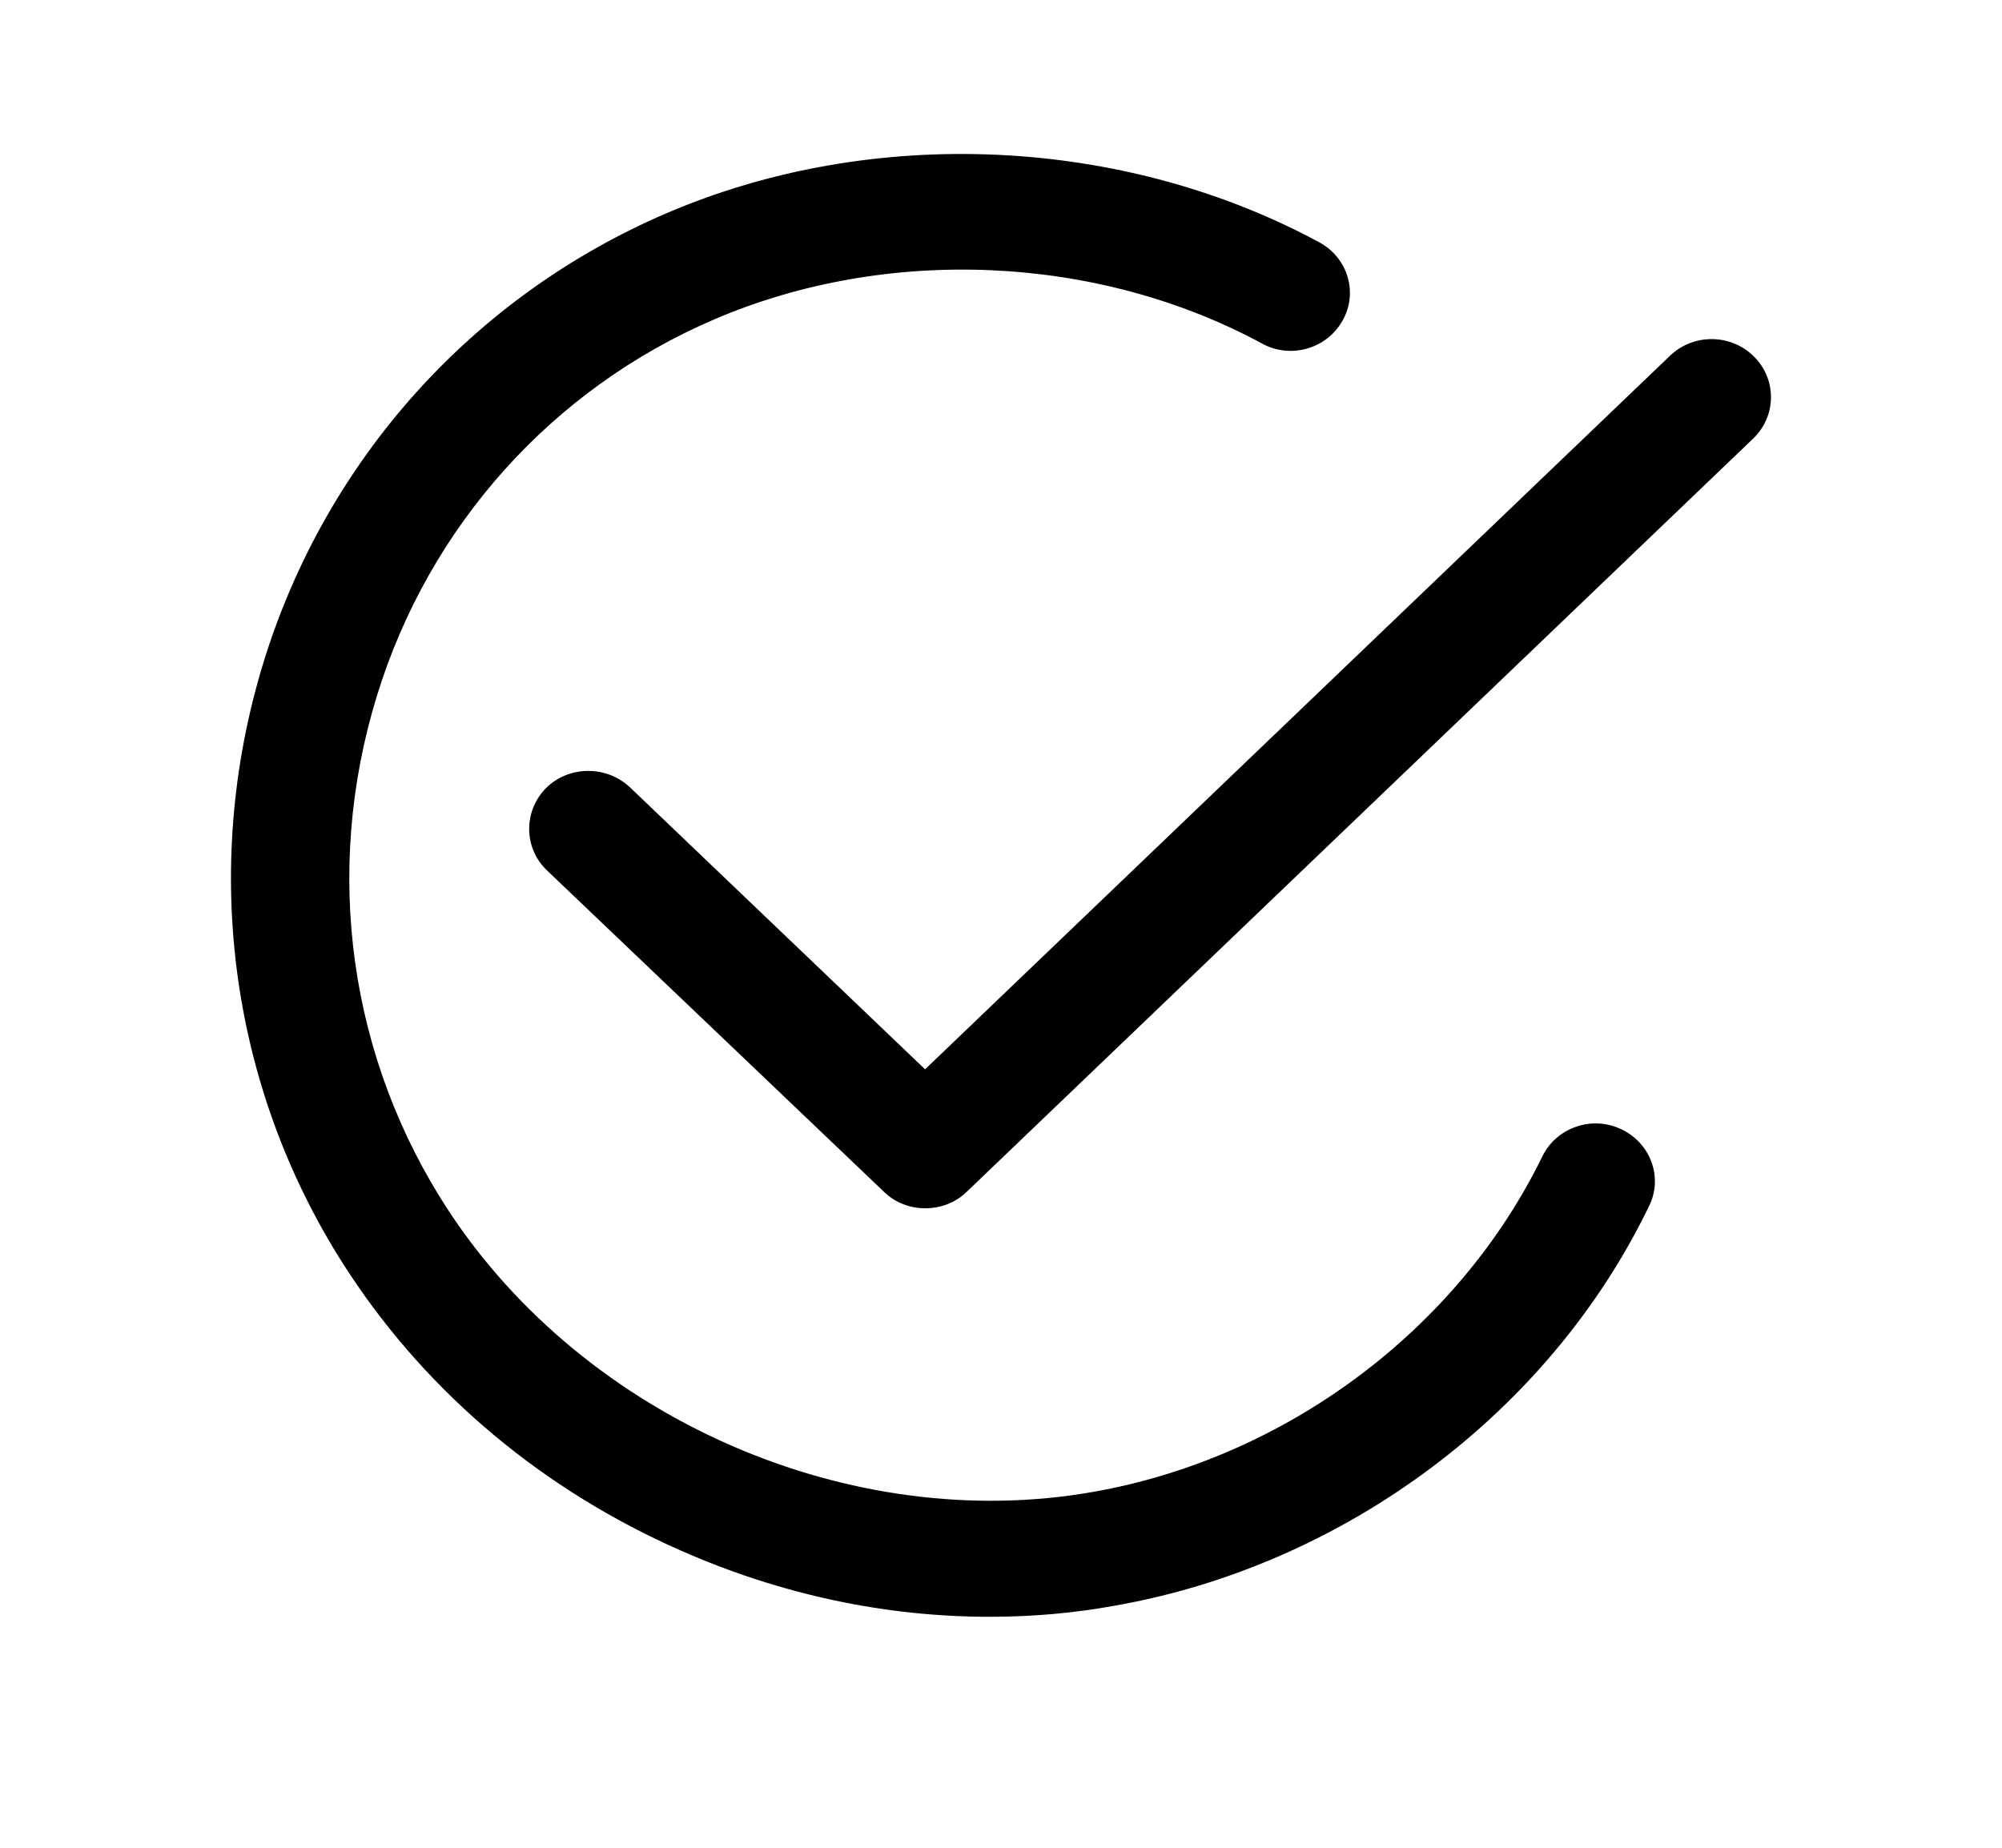
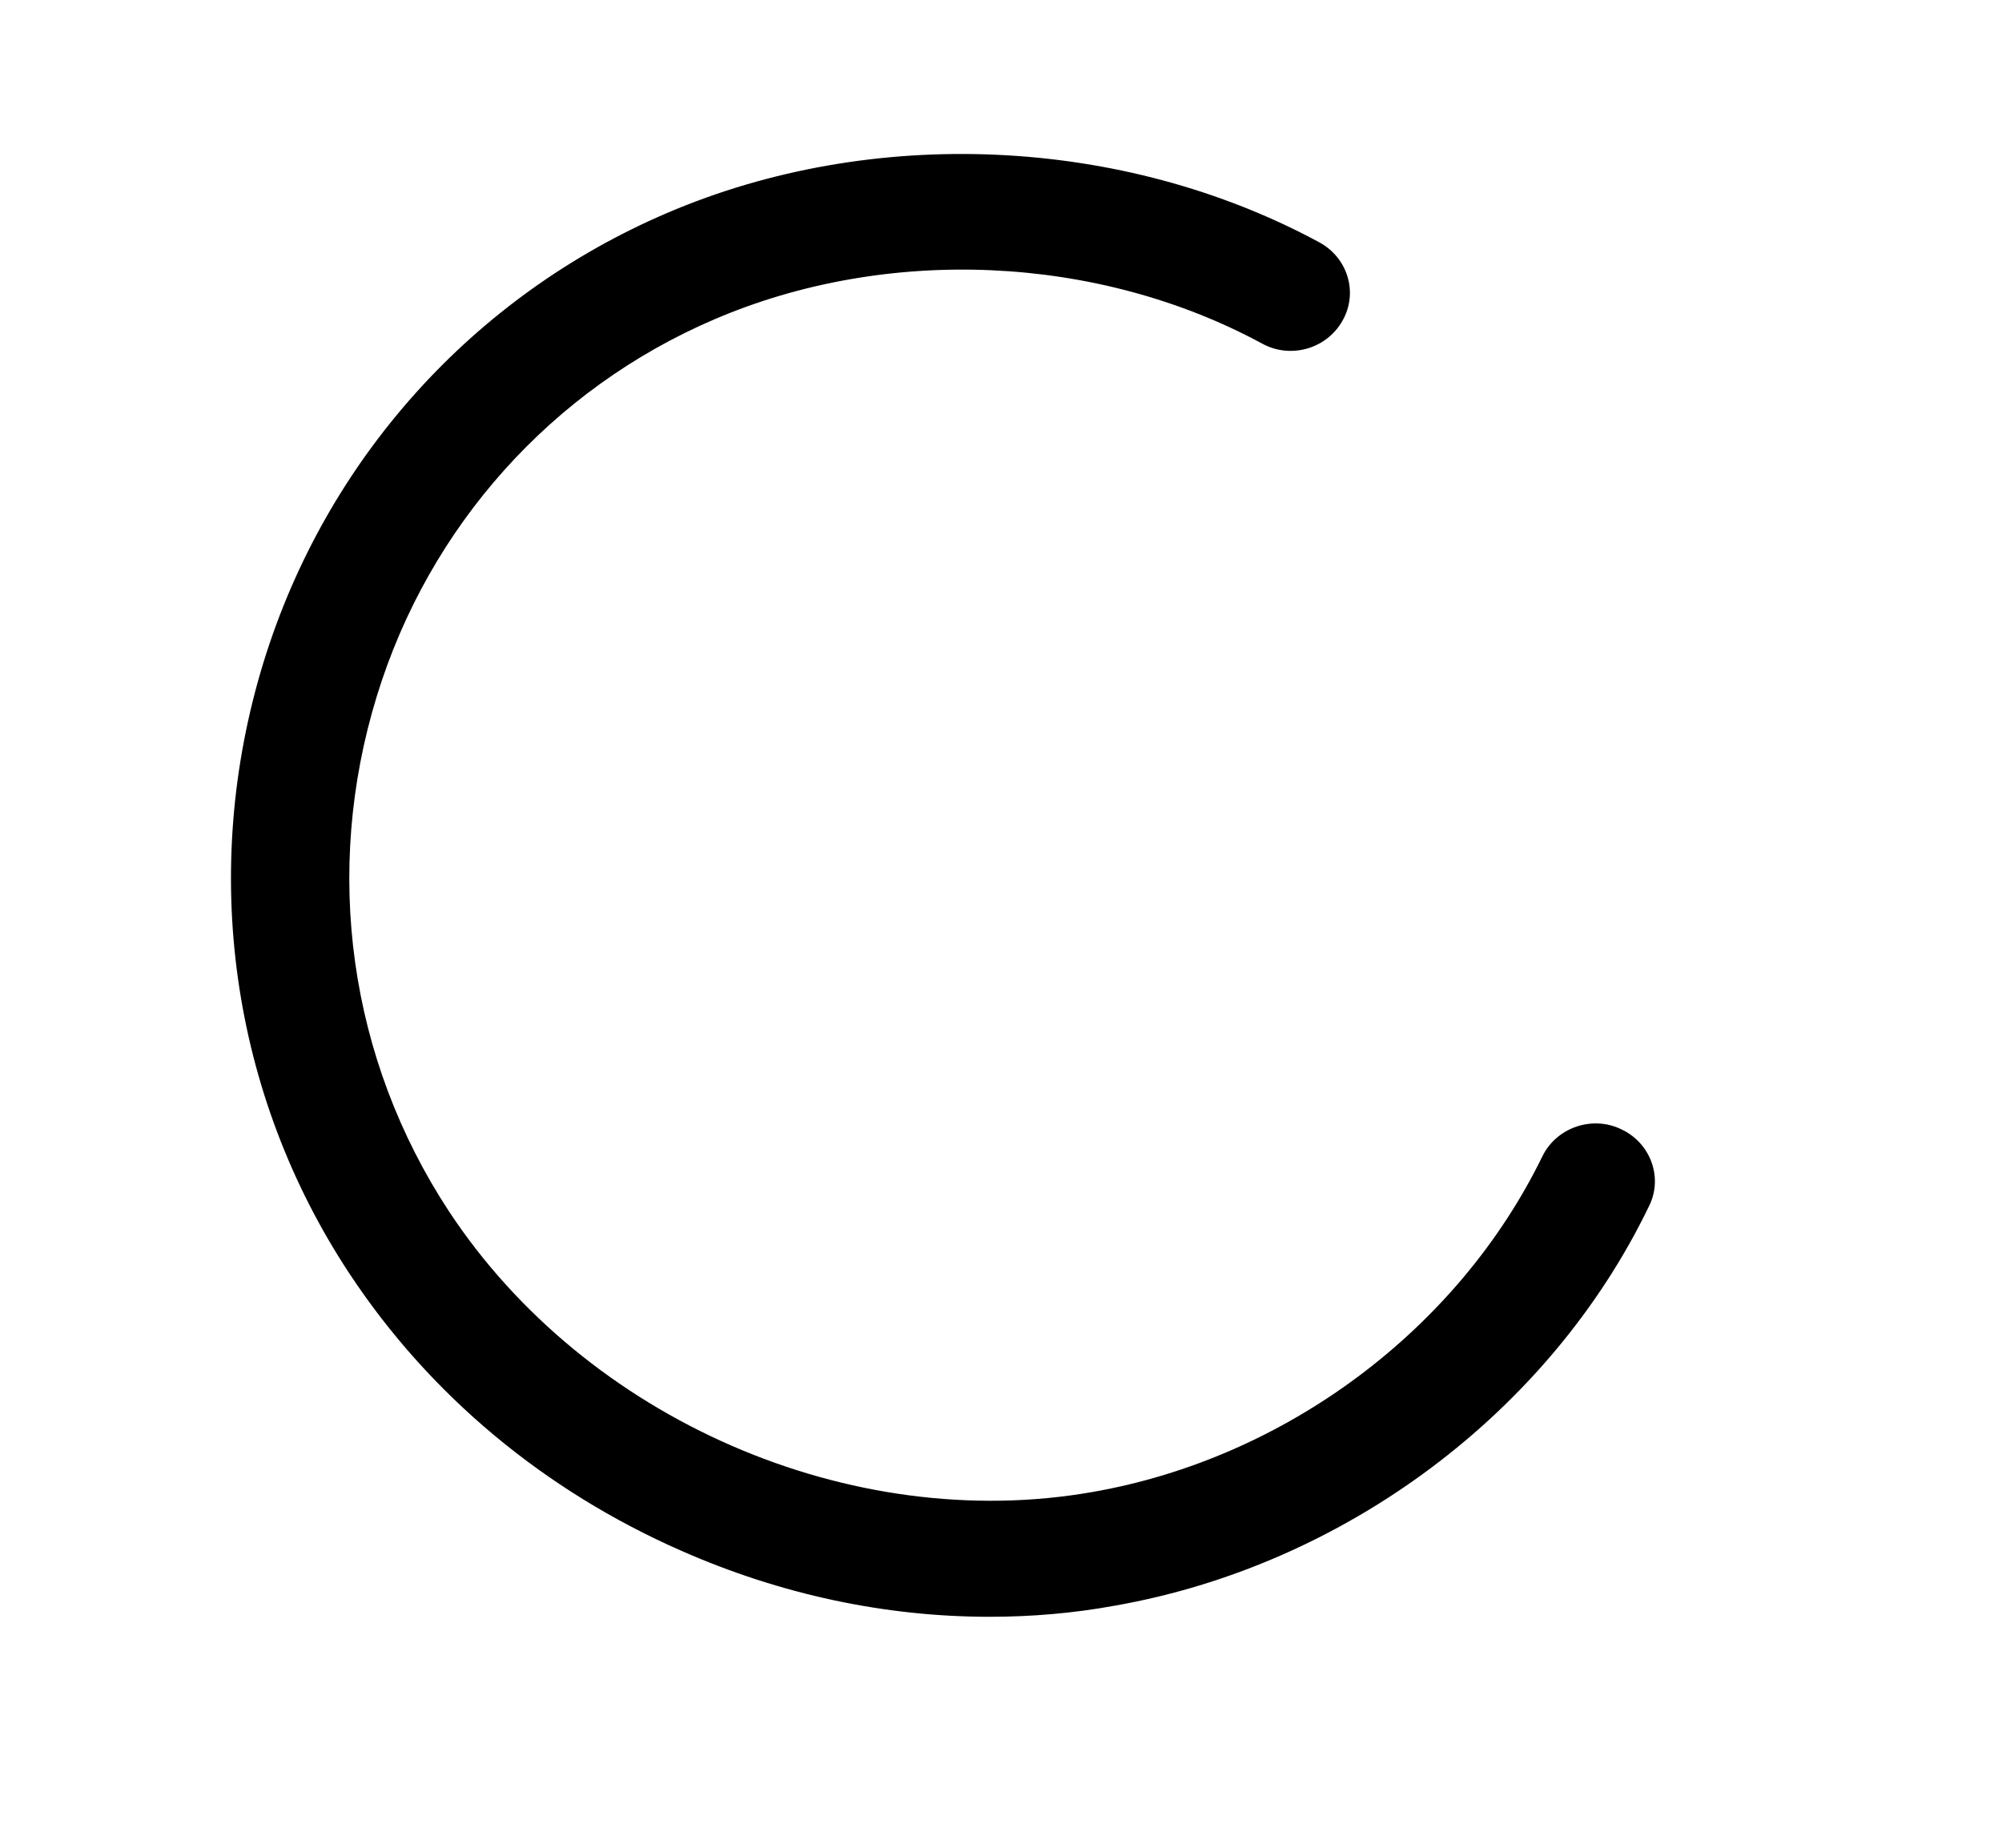
<svg xmlns="http://www.w3.org/2000/svg" width="26" height="24" viewBox="0 0 26 24" fill="none">
  <path d="M12.85 21C11.499 21 10.14 20.712 8.849 20.143C7.062 19.358 5.577 18.115 4.54 16.545C2.994 14.203 2.593 11.305 3.422 8.603C4.232 5.973 6.139 3.847 8.662 2.767C11.331 1.623 14.577 1.766 17.133 3.147C17.508 3.35 17.641 3.808 17.434 4.167C17.227 4.534 16.758 4.665 16.39 4.462C14.249 3.304 11.519 3.186 9.277 4.148C7.169 5.051 5.57 6.837 4.894 9.041C4.192 11.324 4.533 13.758 5.831 15.734C7.611 18.436 11.05 19.934 14.195 19.378C16.698 18.939 18.933 17.271 20.03 15.021C20.211 14.648 20.673 14.484 21.054 14.667C21.435 14.844 21.603 15.295 21.415 15.668C20.124 18.344 17.461 20.333 14.476 20.856C13.941 20.954 13.399 21 12.85 21Z" fill="black" />
-   <path d="M12.014 15.694C11.82 15.694 11.626 15.623 11.479 15.479L7.103 11.305C6.801 11.017 6.795 10.539 7.089 10.238C7.384 9.944 7.872 9.937 8.18 10.225L12.014 13.889L21.69 4.619C21.991 4.331 22.479 4.331 22.78 4.632C23.075 4.926 23.075 5.404 22.767 5.698L12.556 15.479C12.409 15.623 12.215 15.694 12.014 15.694Z" fill="black" />
</svg>